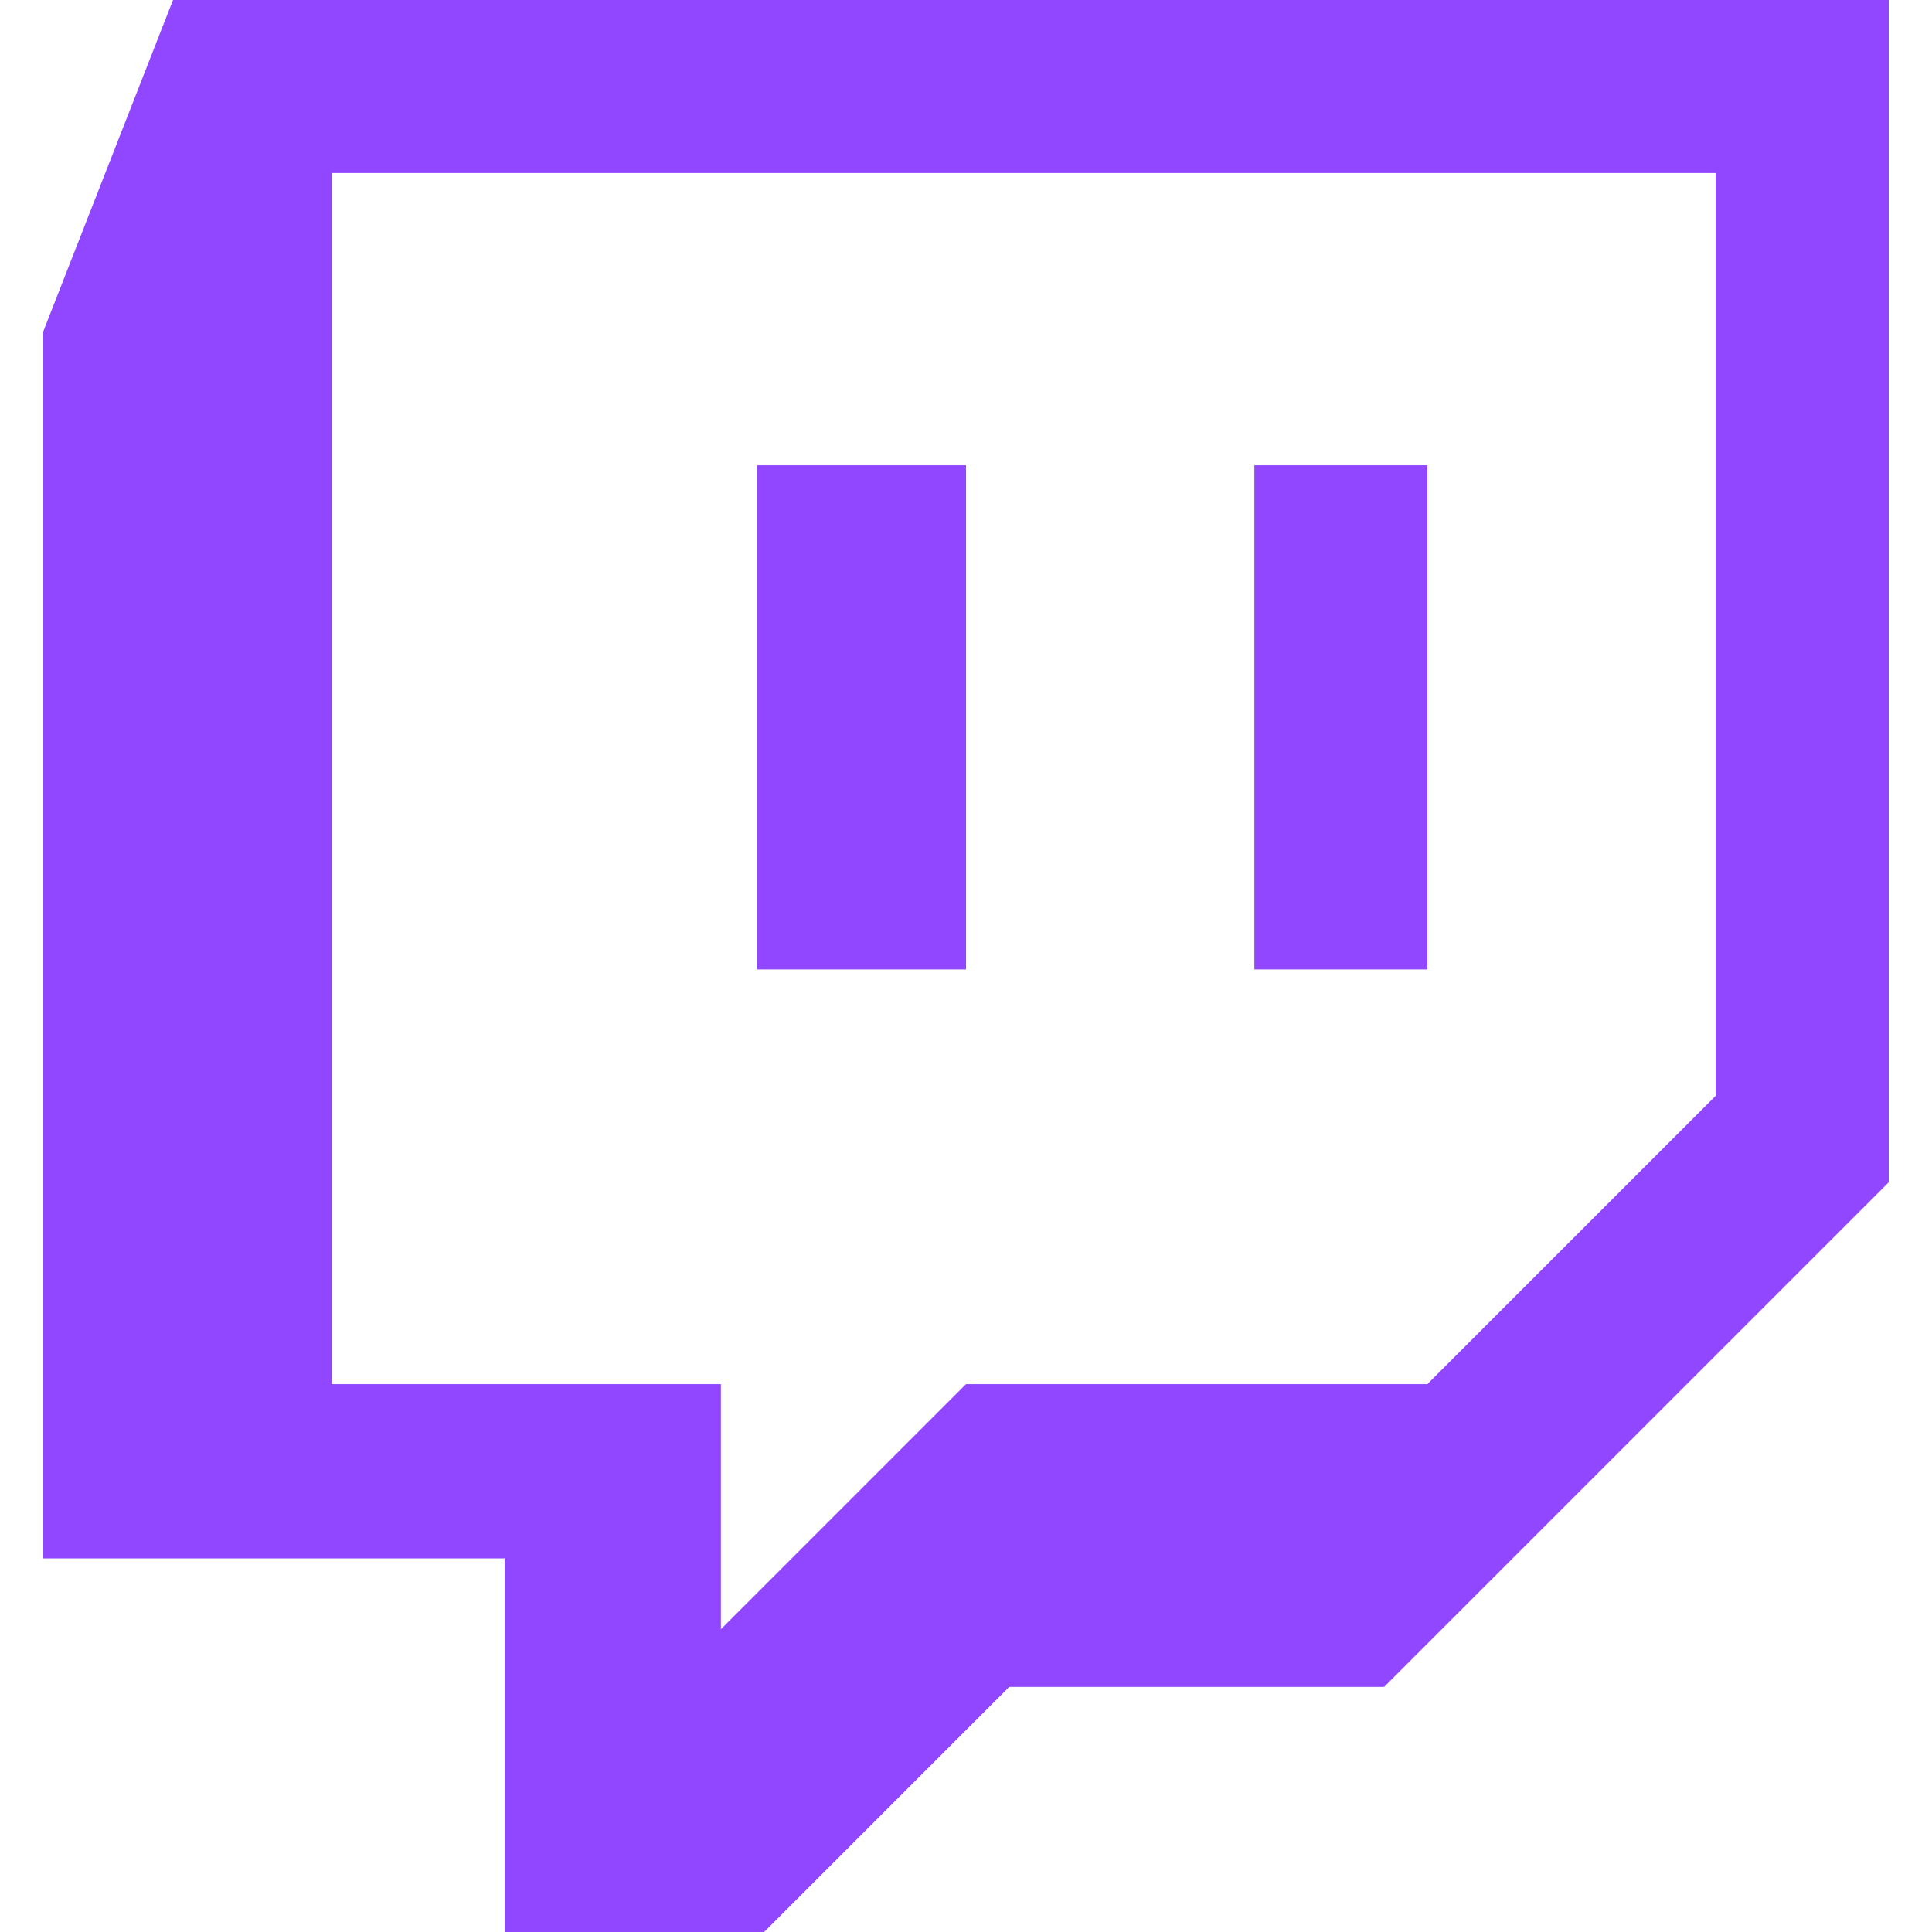
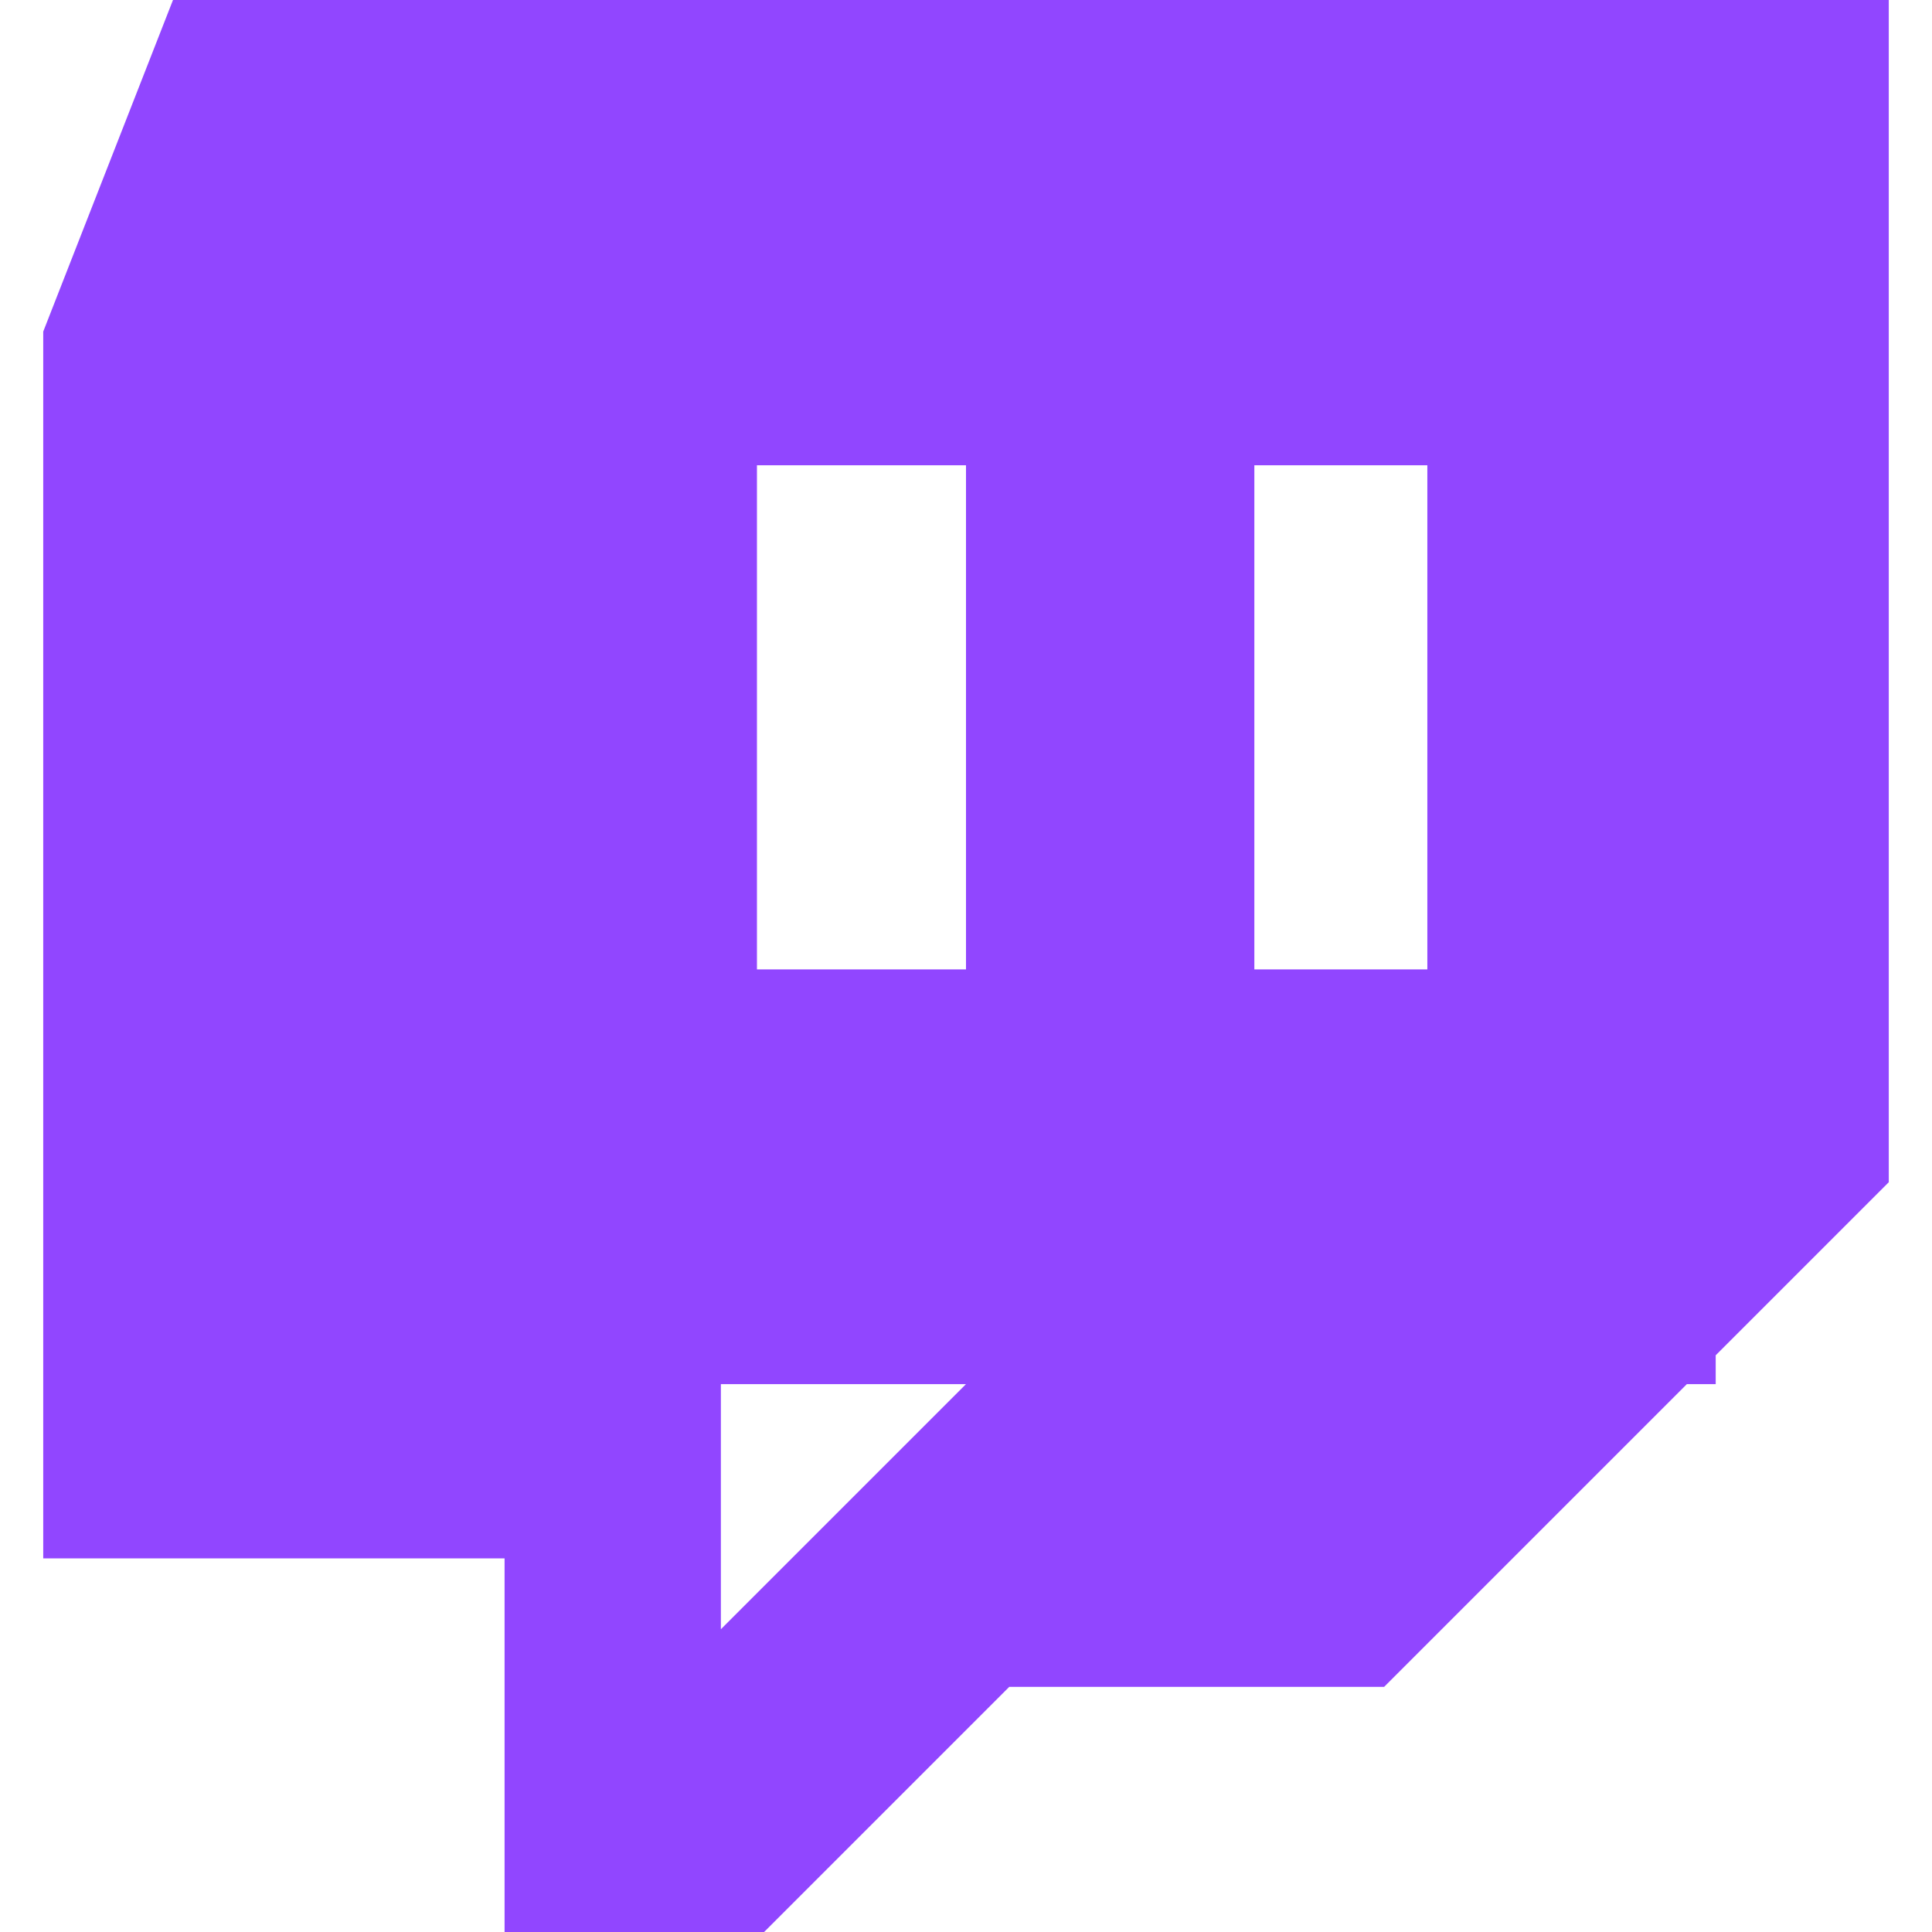
<svg xmlns="http://www.w3.org/2000/svg" viewBox="0 0 24 24" fill="#9146ff">
-   <path d="M2.149 0L.537 4.119v15.24h5.731V24h3.224l3.045-3.045h4.657l6.269-6.269V0H2.149zm19.164 13.612l-3.582 3.582H12l-3.045 3.045v-3.045H4.119V2.149h17.194v11.463zm-3.582-7.832v6.262h-2.149V5.78h2.149zm-5.731 0v6.262H9.403V5.78h2.149z" />
+   <path d="M2.149 0L.537 4.119v15.24h5.731V24h3.224l3.045-3.045h4.657l6.269-6.269V0H2.149zm19.164 13.612l-3.582 3.582H12l-3.045 3.045v-3.045H4.119h17.194v11.463zm-3.582-7.832v6.262h-2.149V5.78h2.149zm-5.731 0v6.262H9.403V5.78h2.149z" />
</svg>